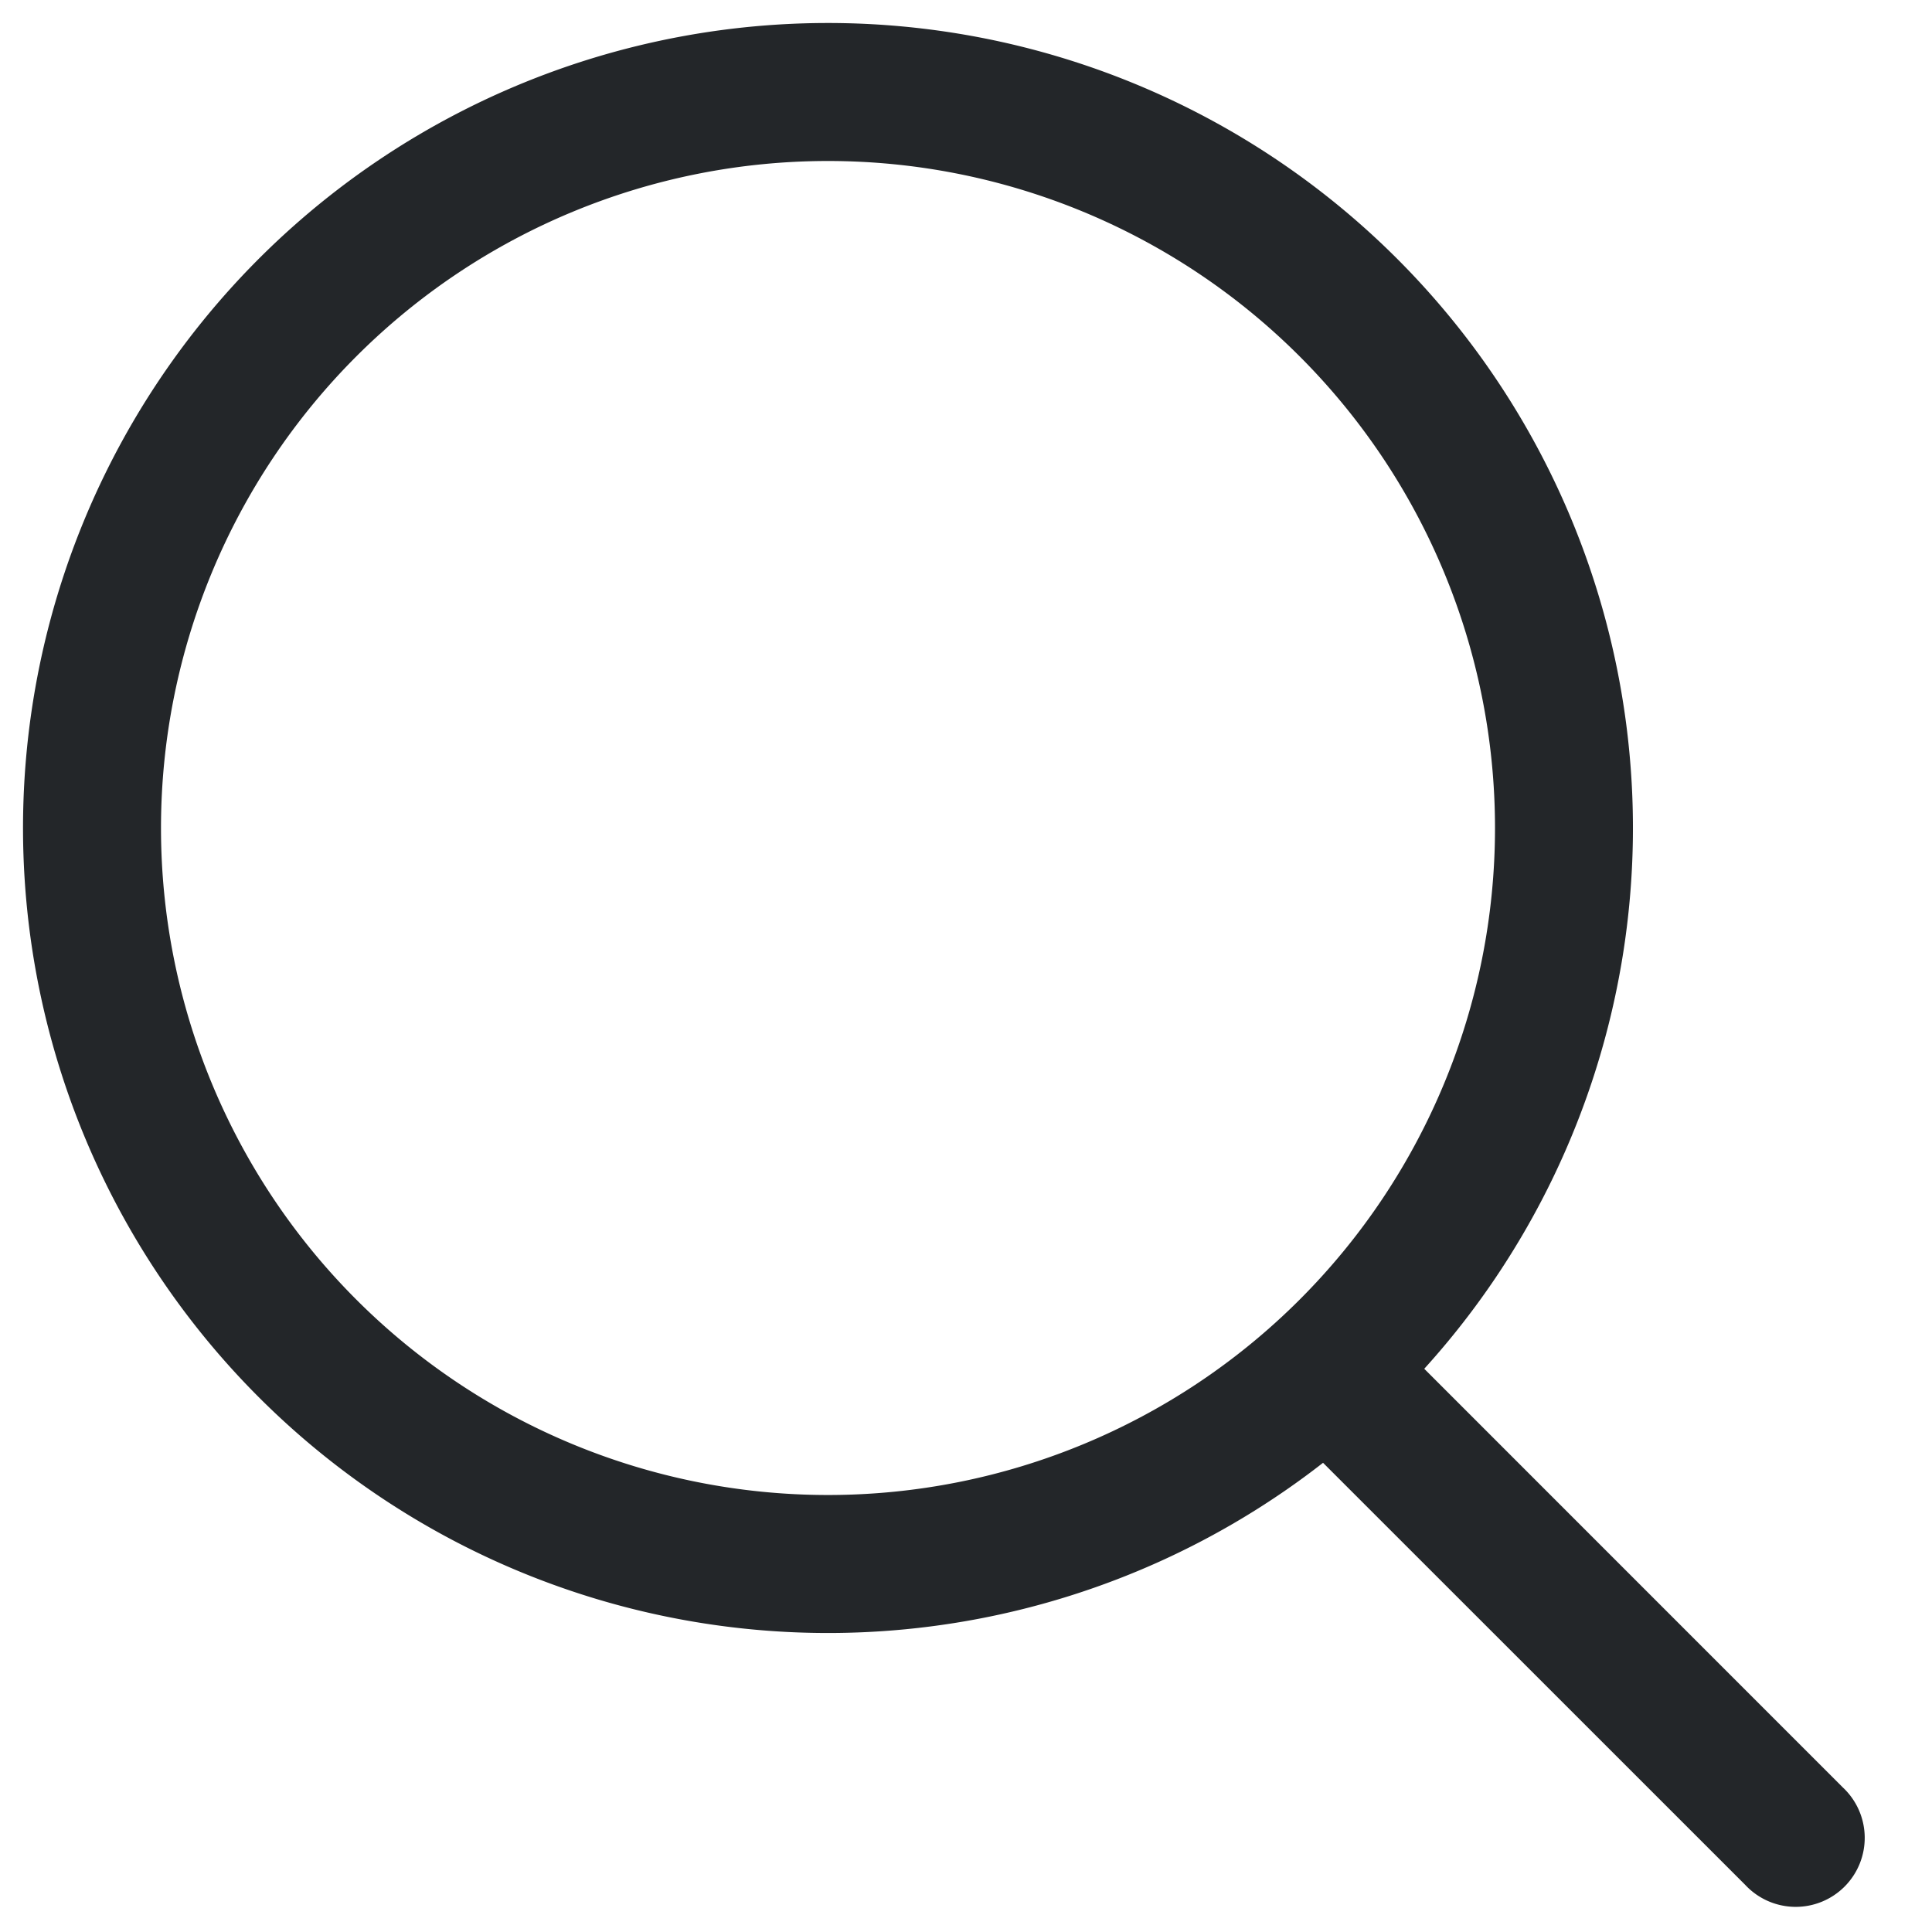
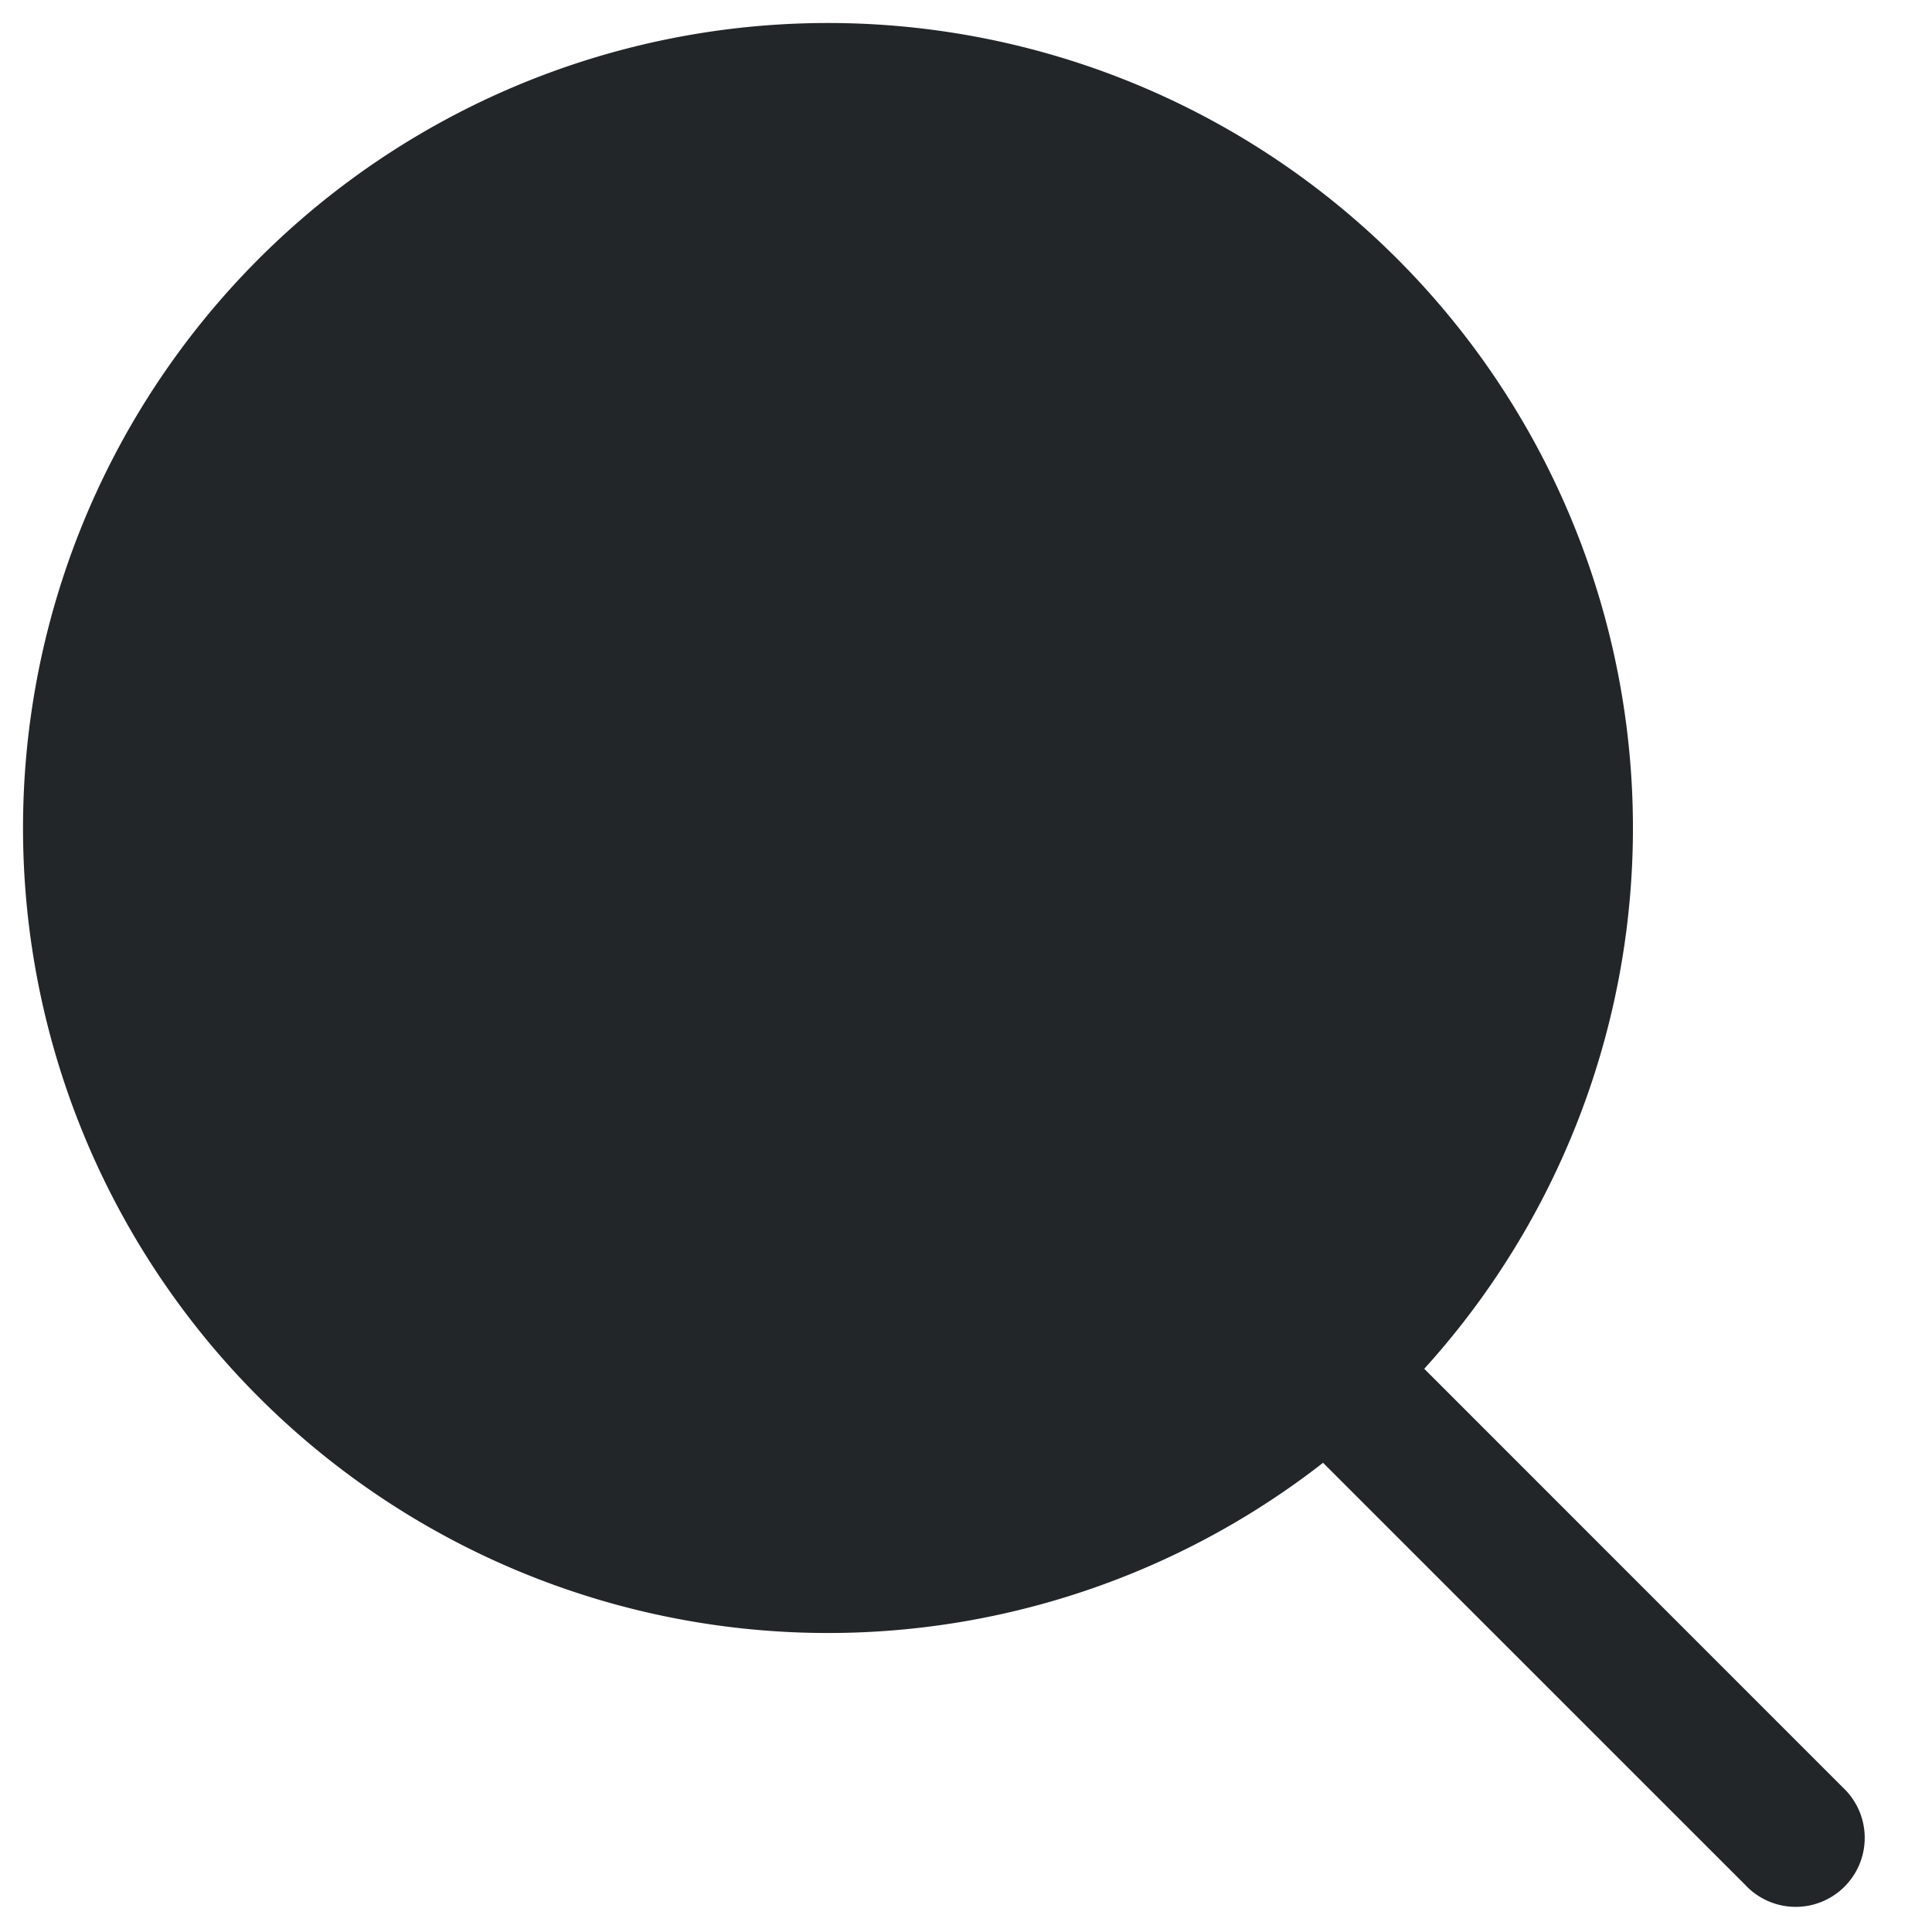
<svg xmlns="http://www.w3.org/2000/svg" width="21" height="21" fill="none">
-   <path fill-rule="evenodd" clip-rule="evenodd" d="M1.75 9a7.25 7.25 0 1114.5 0 7.25 7.25 0 01-14.5 0zM9 .25a8.75 8.75 0 105.381 15.65l4.589 4.588a.75.75 0 101.06-1.06l-4.549-4.55A8.75 8.75 0 009 .25z" fill="#232629" />
+   <path fill-rule="evenodd" clip-rule="evenodd" d="M1.75 9zM9 .25a8.75 8.75 0 105.381 15.65l4.589 4.588a.75.75 0 101.06-1.06l-4.549-4.55A8.75 8.75 0 009 .25z" fill="#232629" />
</svg>